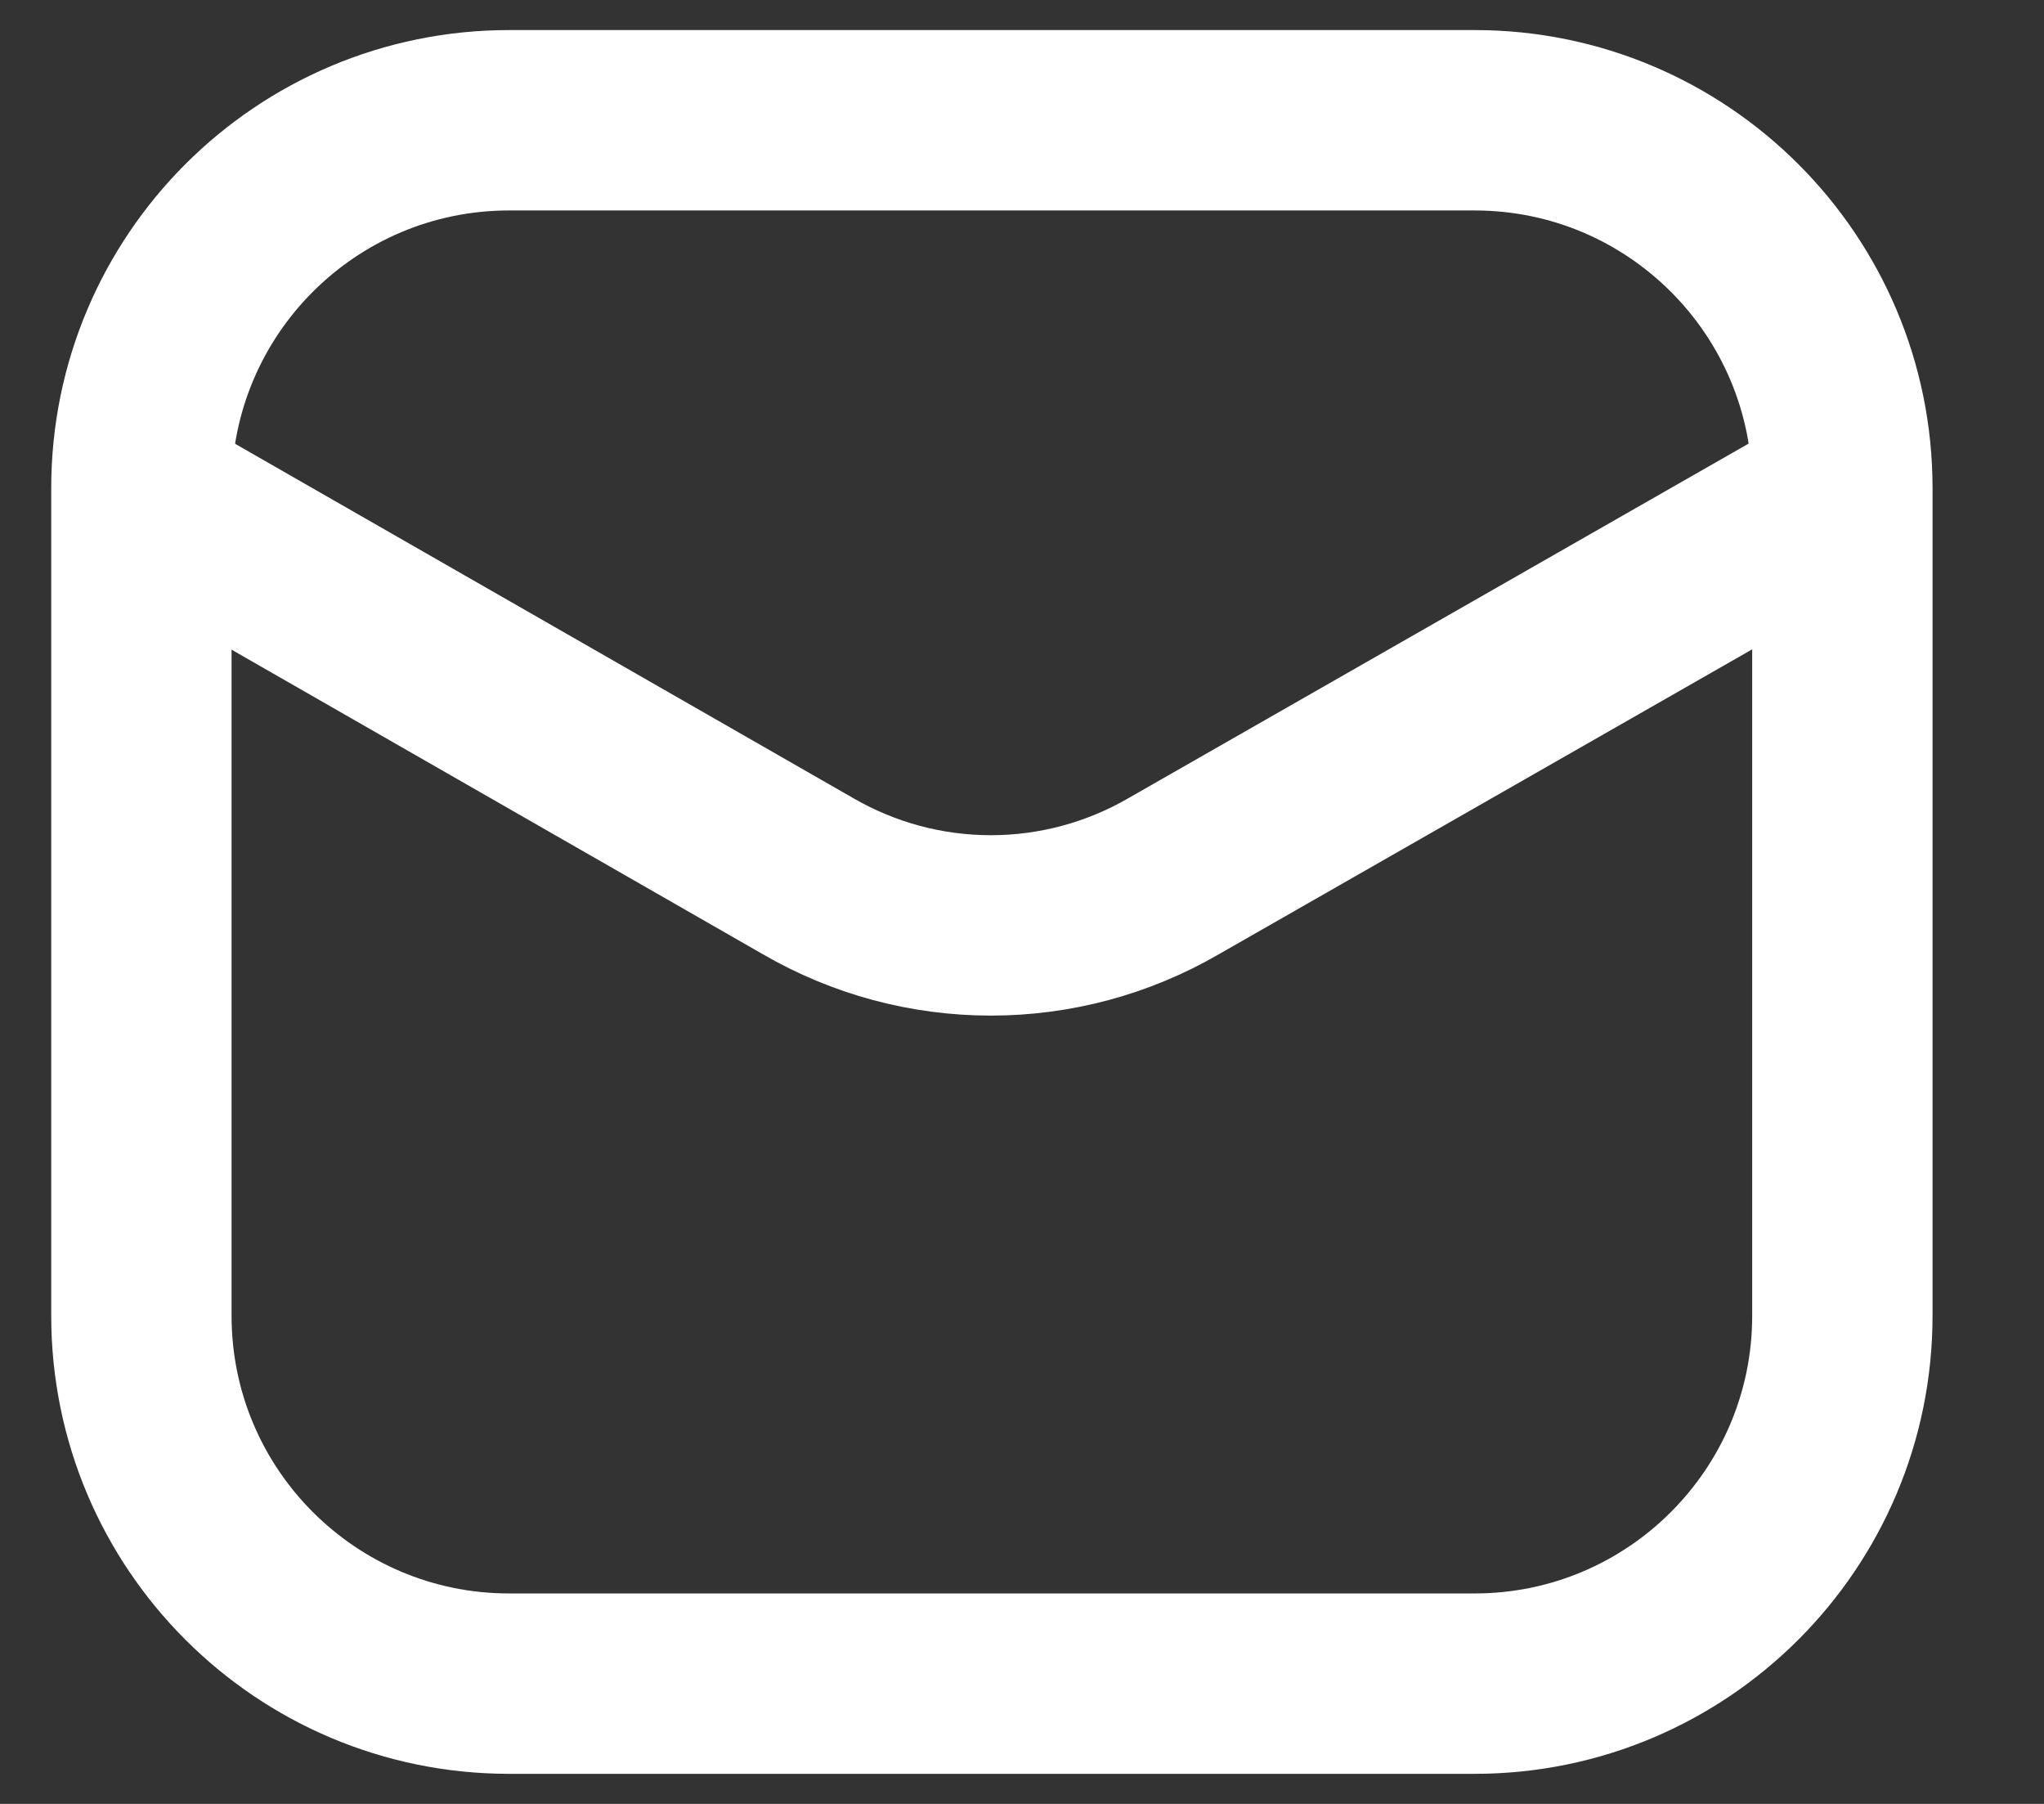
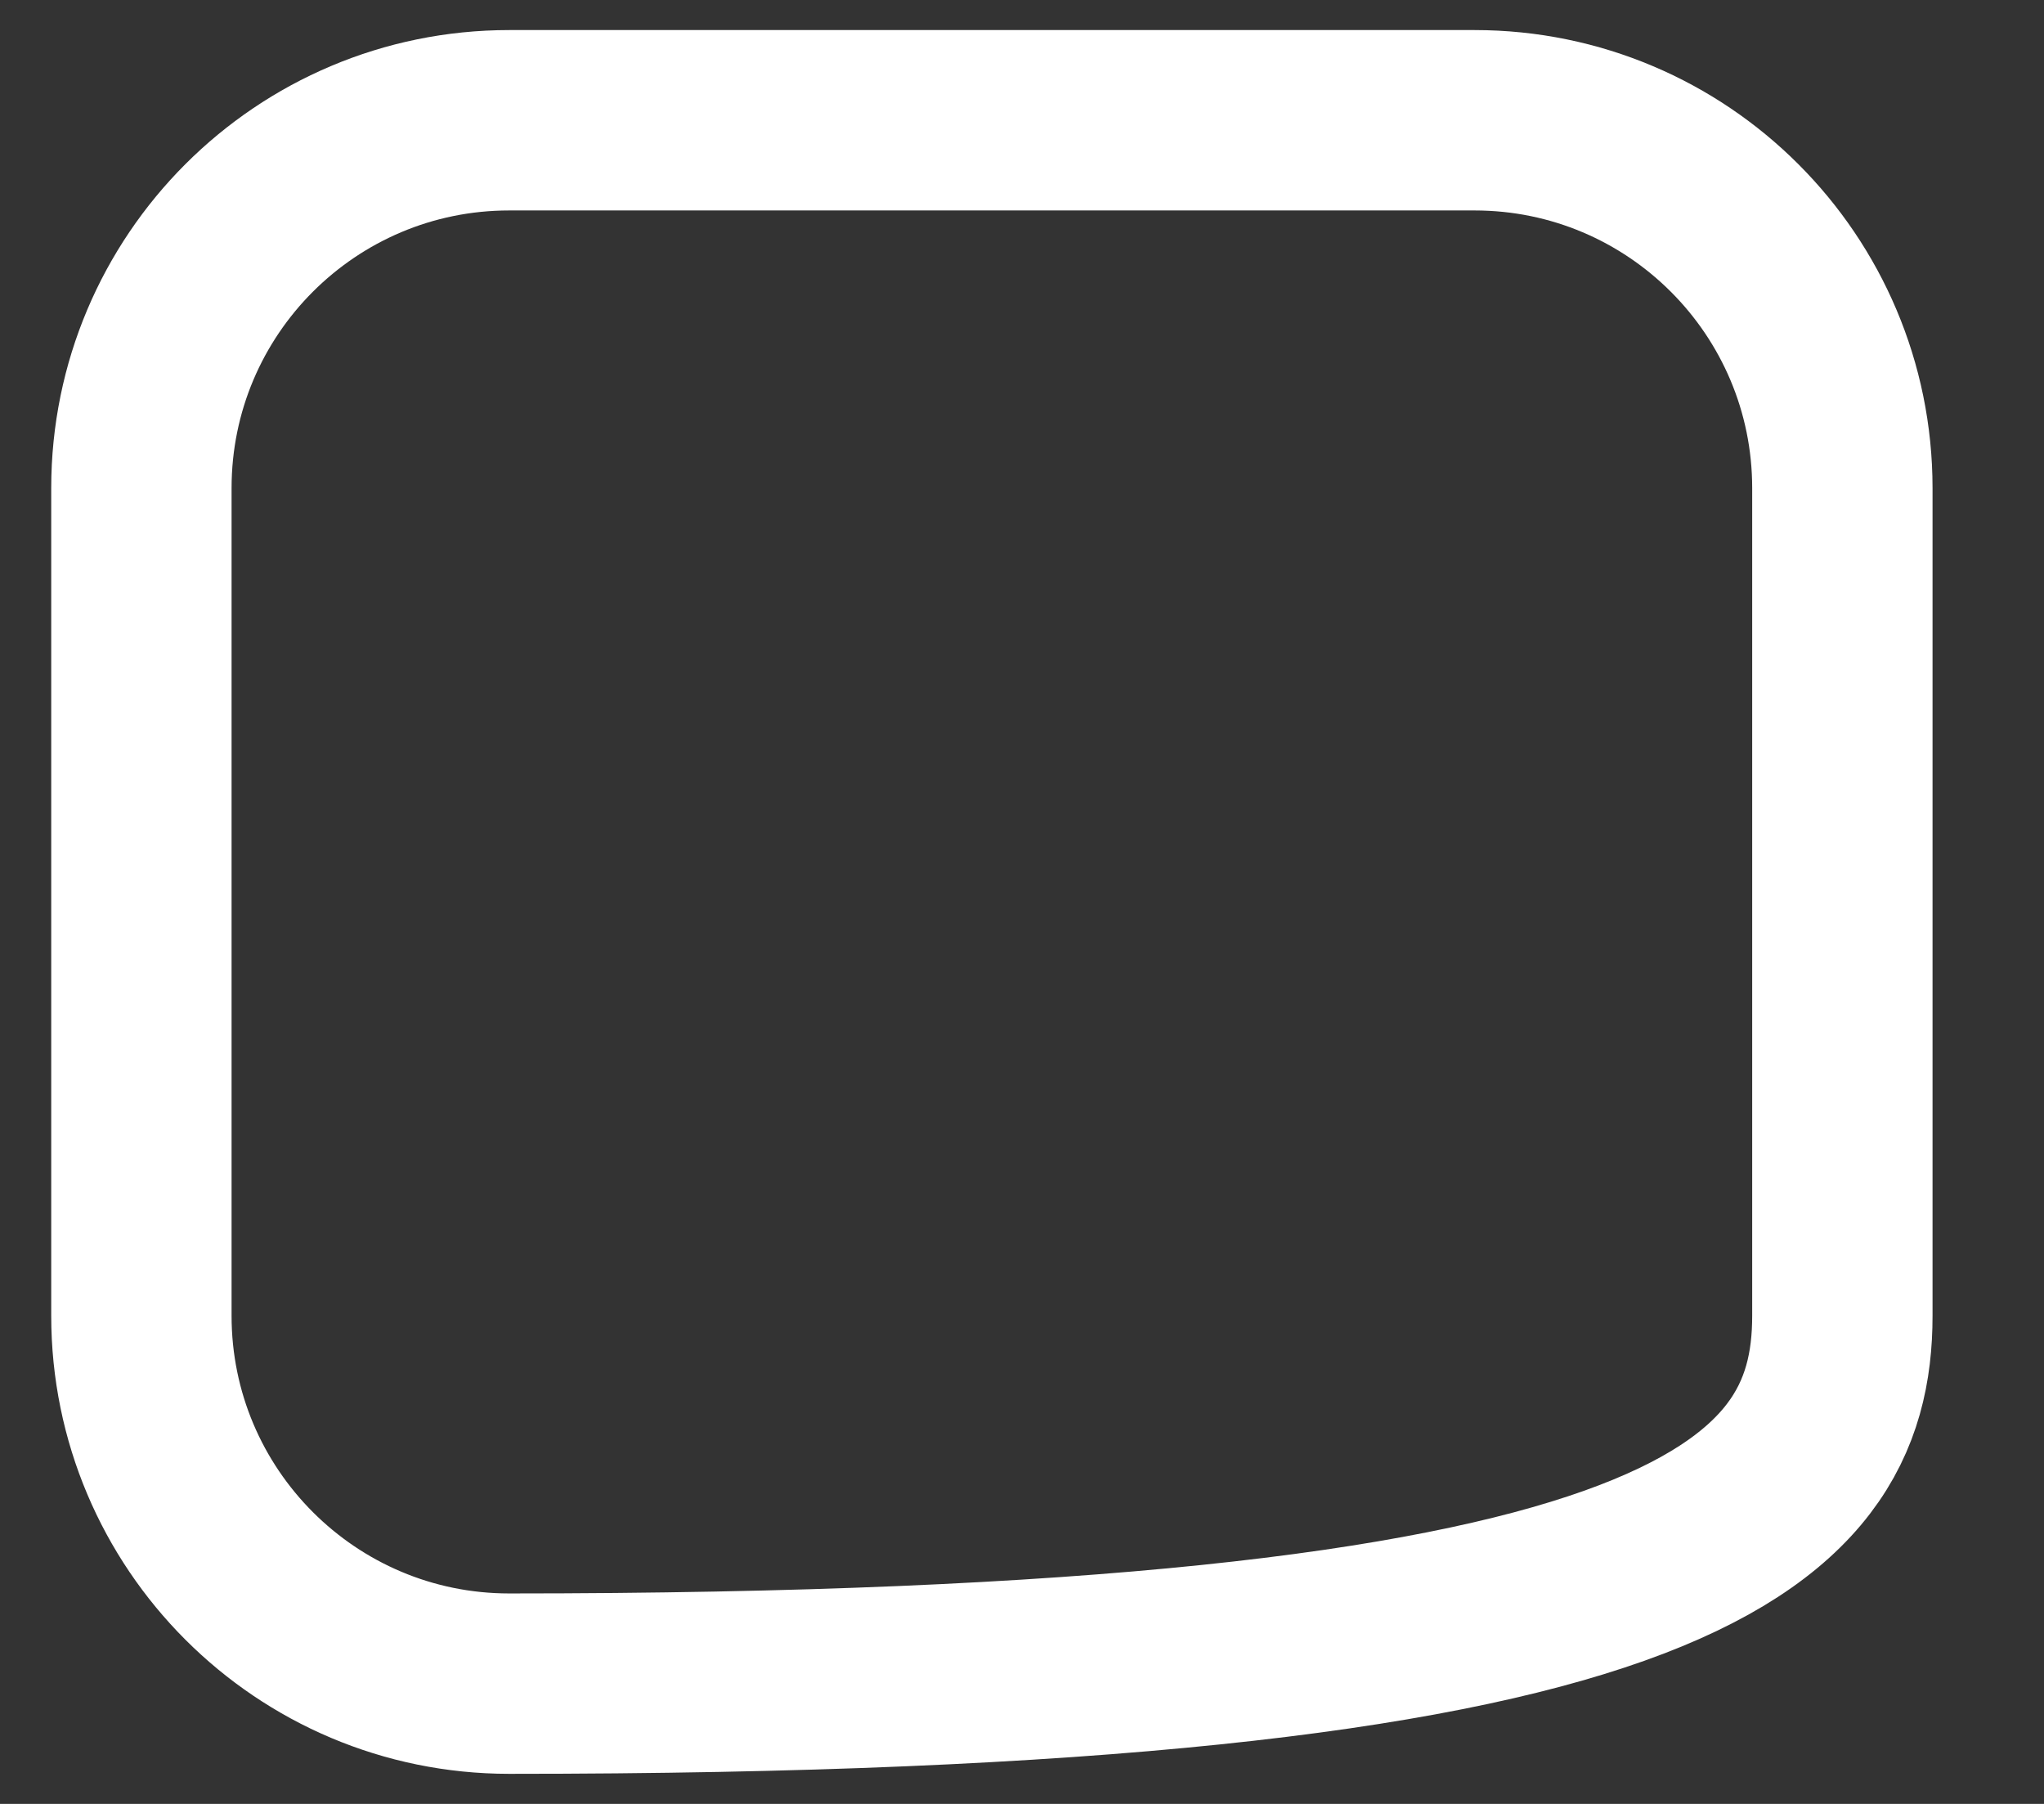
<svg xmlns="http://www.w3.org/2000/svg" width="17" height="15" viewBox="0 0 17 15" fill="none">
  <rect x="0" y="0" width="17" height="15" fill="#333333" stroke="none" />
-   <path d="M12.264 1H4.235C2.545 1 1.176 2.369 1.176 4.059V10.941C1.176 12.63 2.545 14 4.235 14H12.264C13.953 14 15.323 12.63 15.323 10.941V4.059C15.323 2.369 13.953 1 12.264 1Z" stroke="white" stroke-width="1.5" />
-   <path d="M1.211 4.128L6.721 7.286C7.183 7.554 7.707 7.695 8.241 7.695C8.775 7.695 9.299 7.554 9.761 7.286L15.286 4.128" stroke="white" stroke-width="1.5" stroke-linecap="round" stroke-linejoin="round" />
+   <path d="M12.264 1H4.235C2.545 1 1.176 2.369 1.176 4.059V10.941C1.176 12.63 2.545 14 4.235 14C13.953 14 15.323 12.63 15.323 10.941V4.059C15.323 2.369 13.953 1 12.264 1Z" stroke="white" stroke-width="1.5" />
</svg>